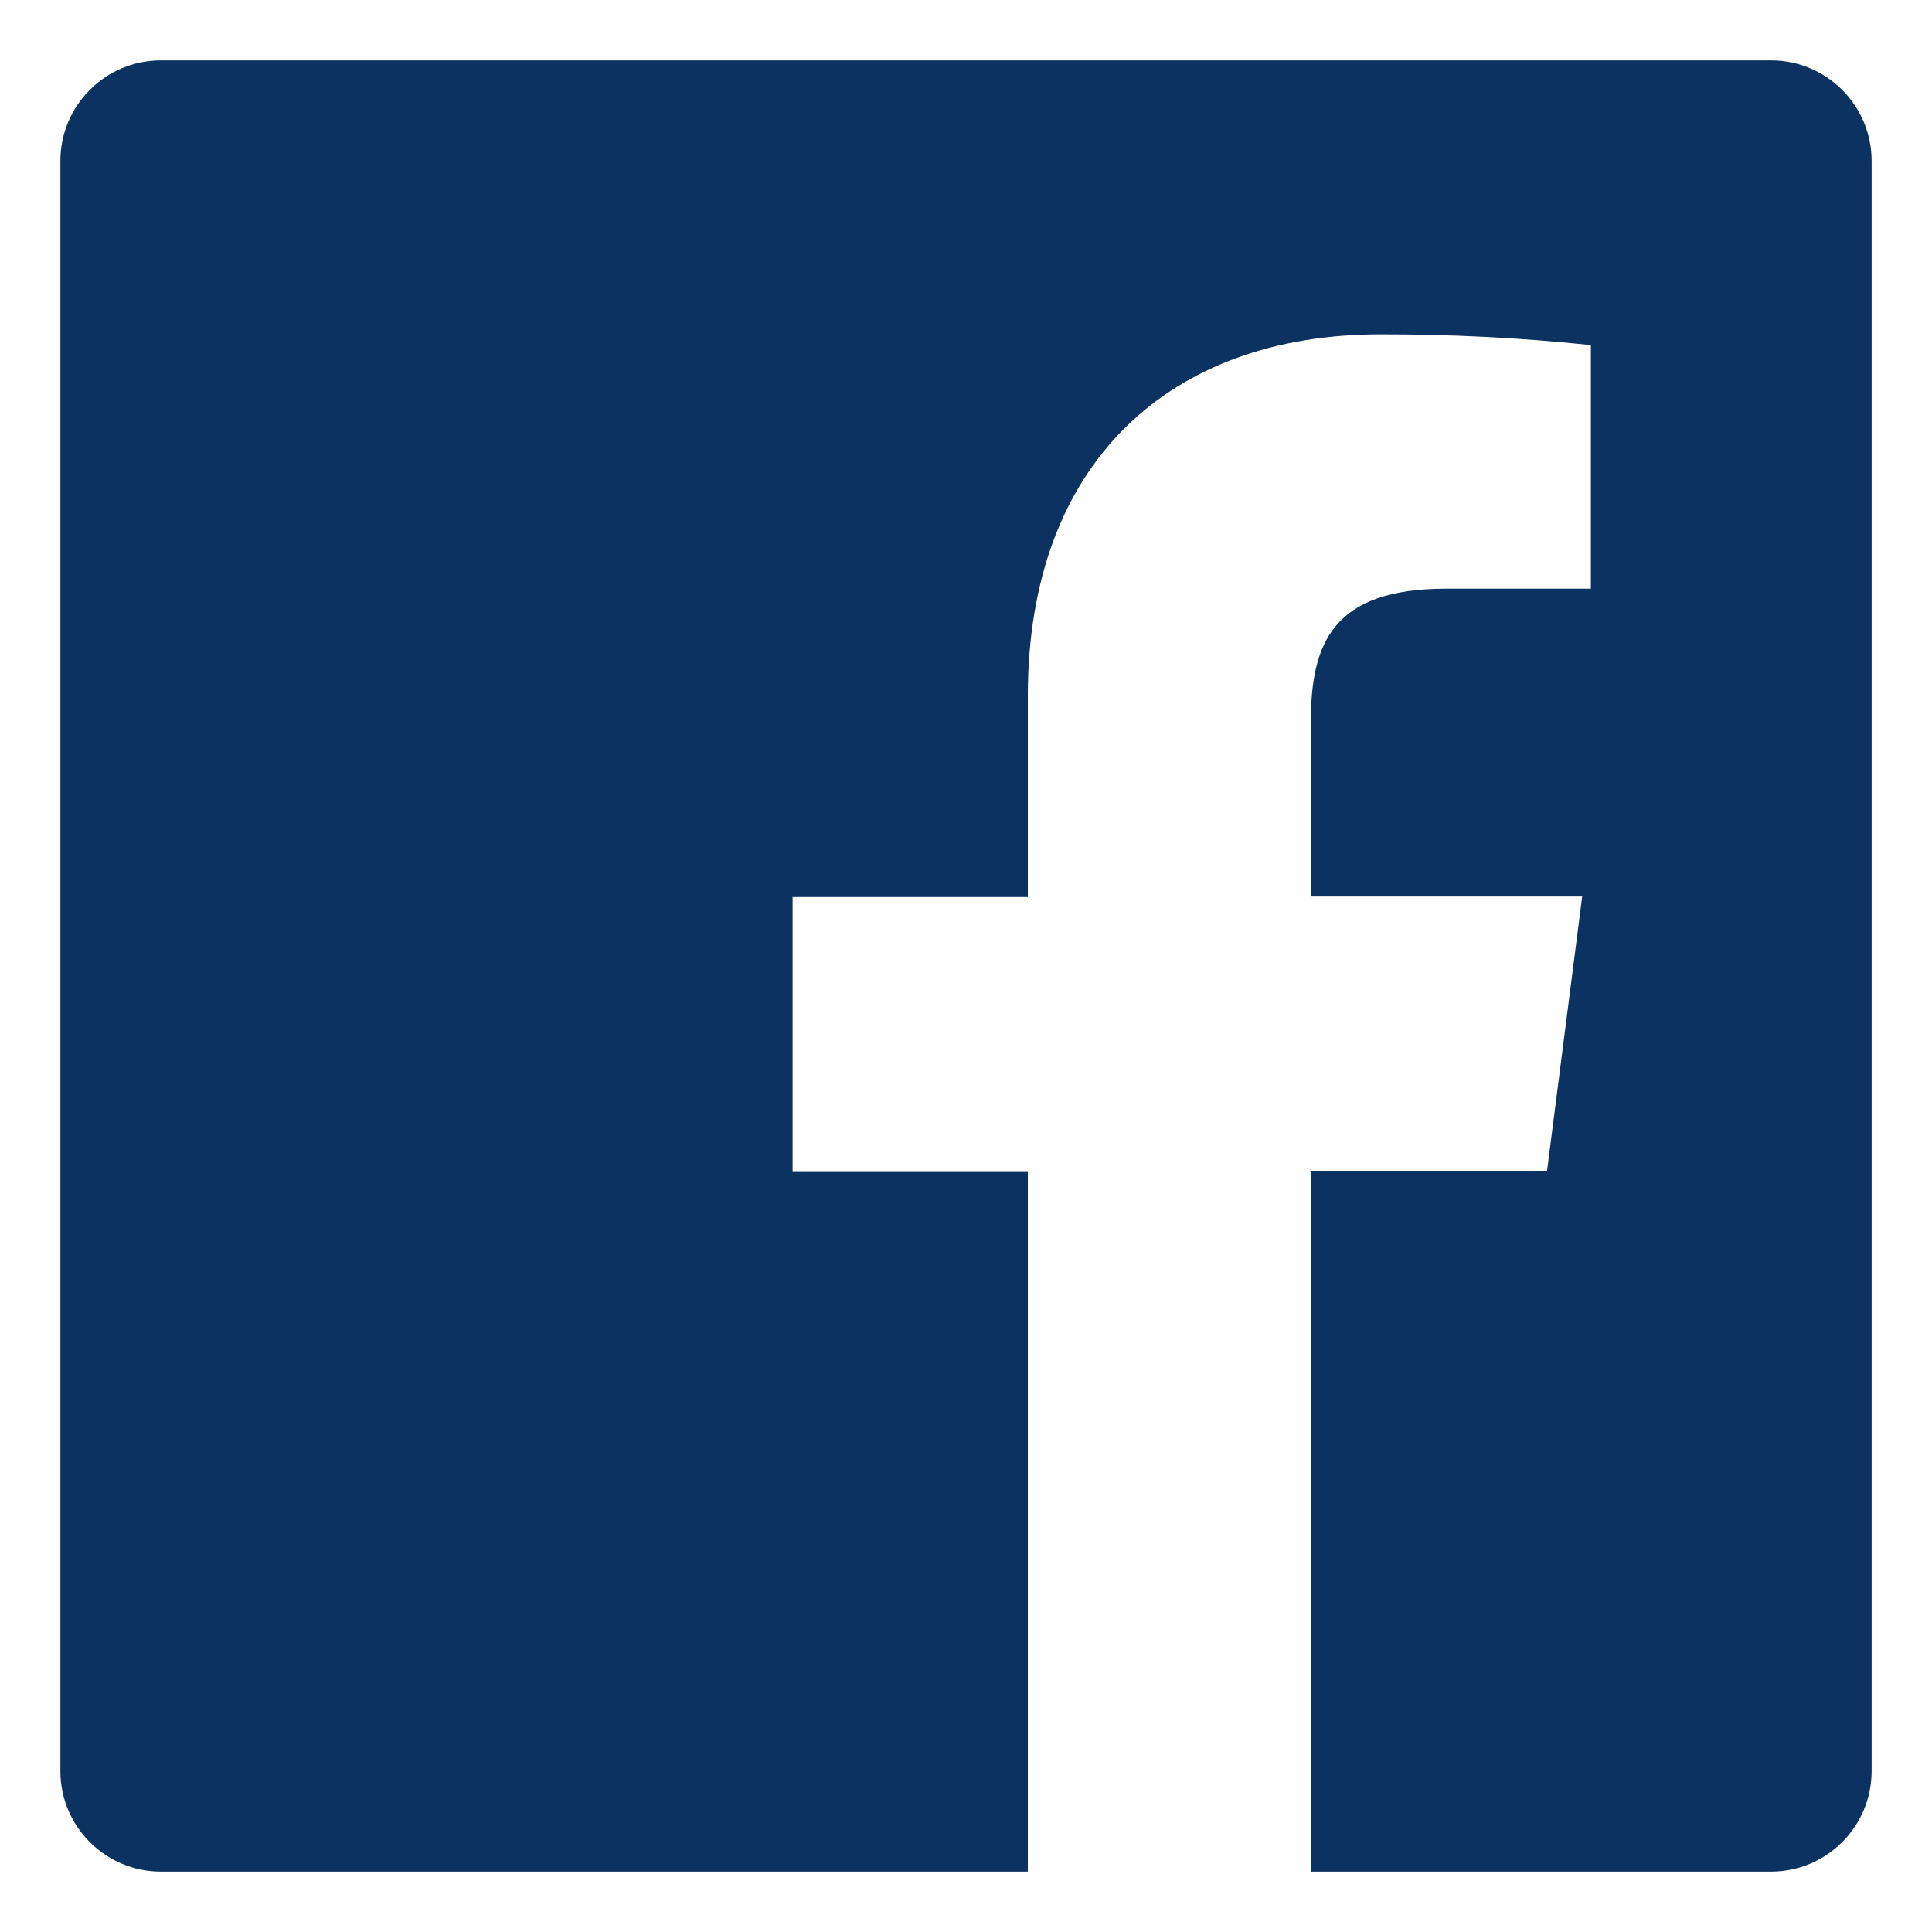
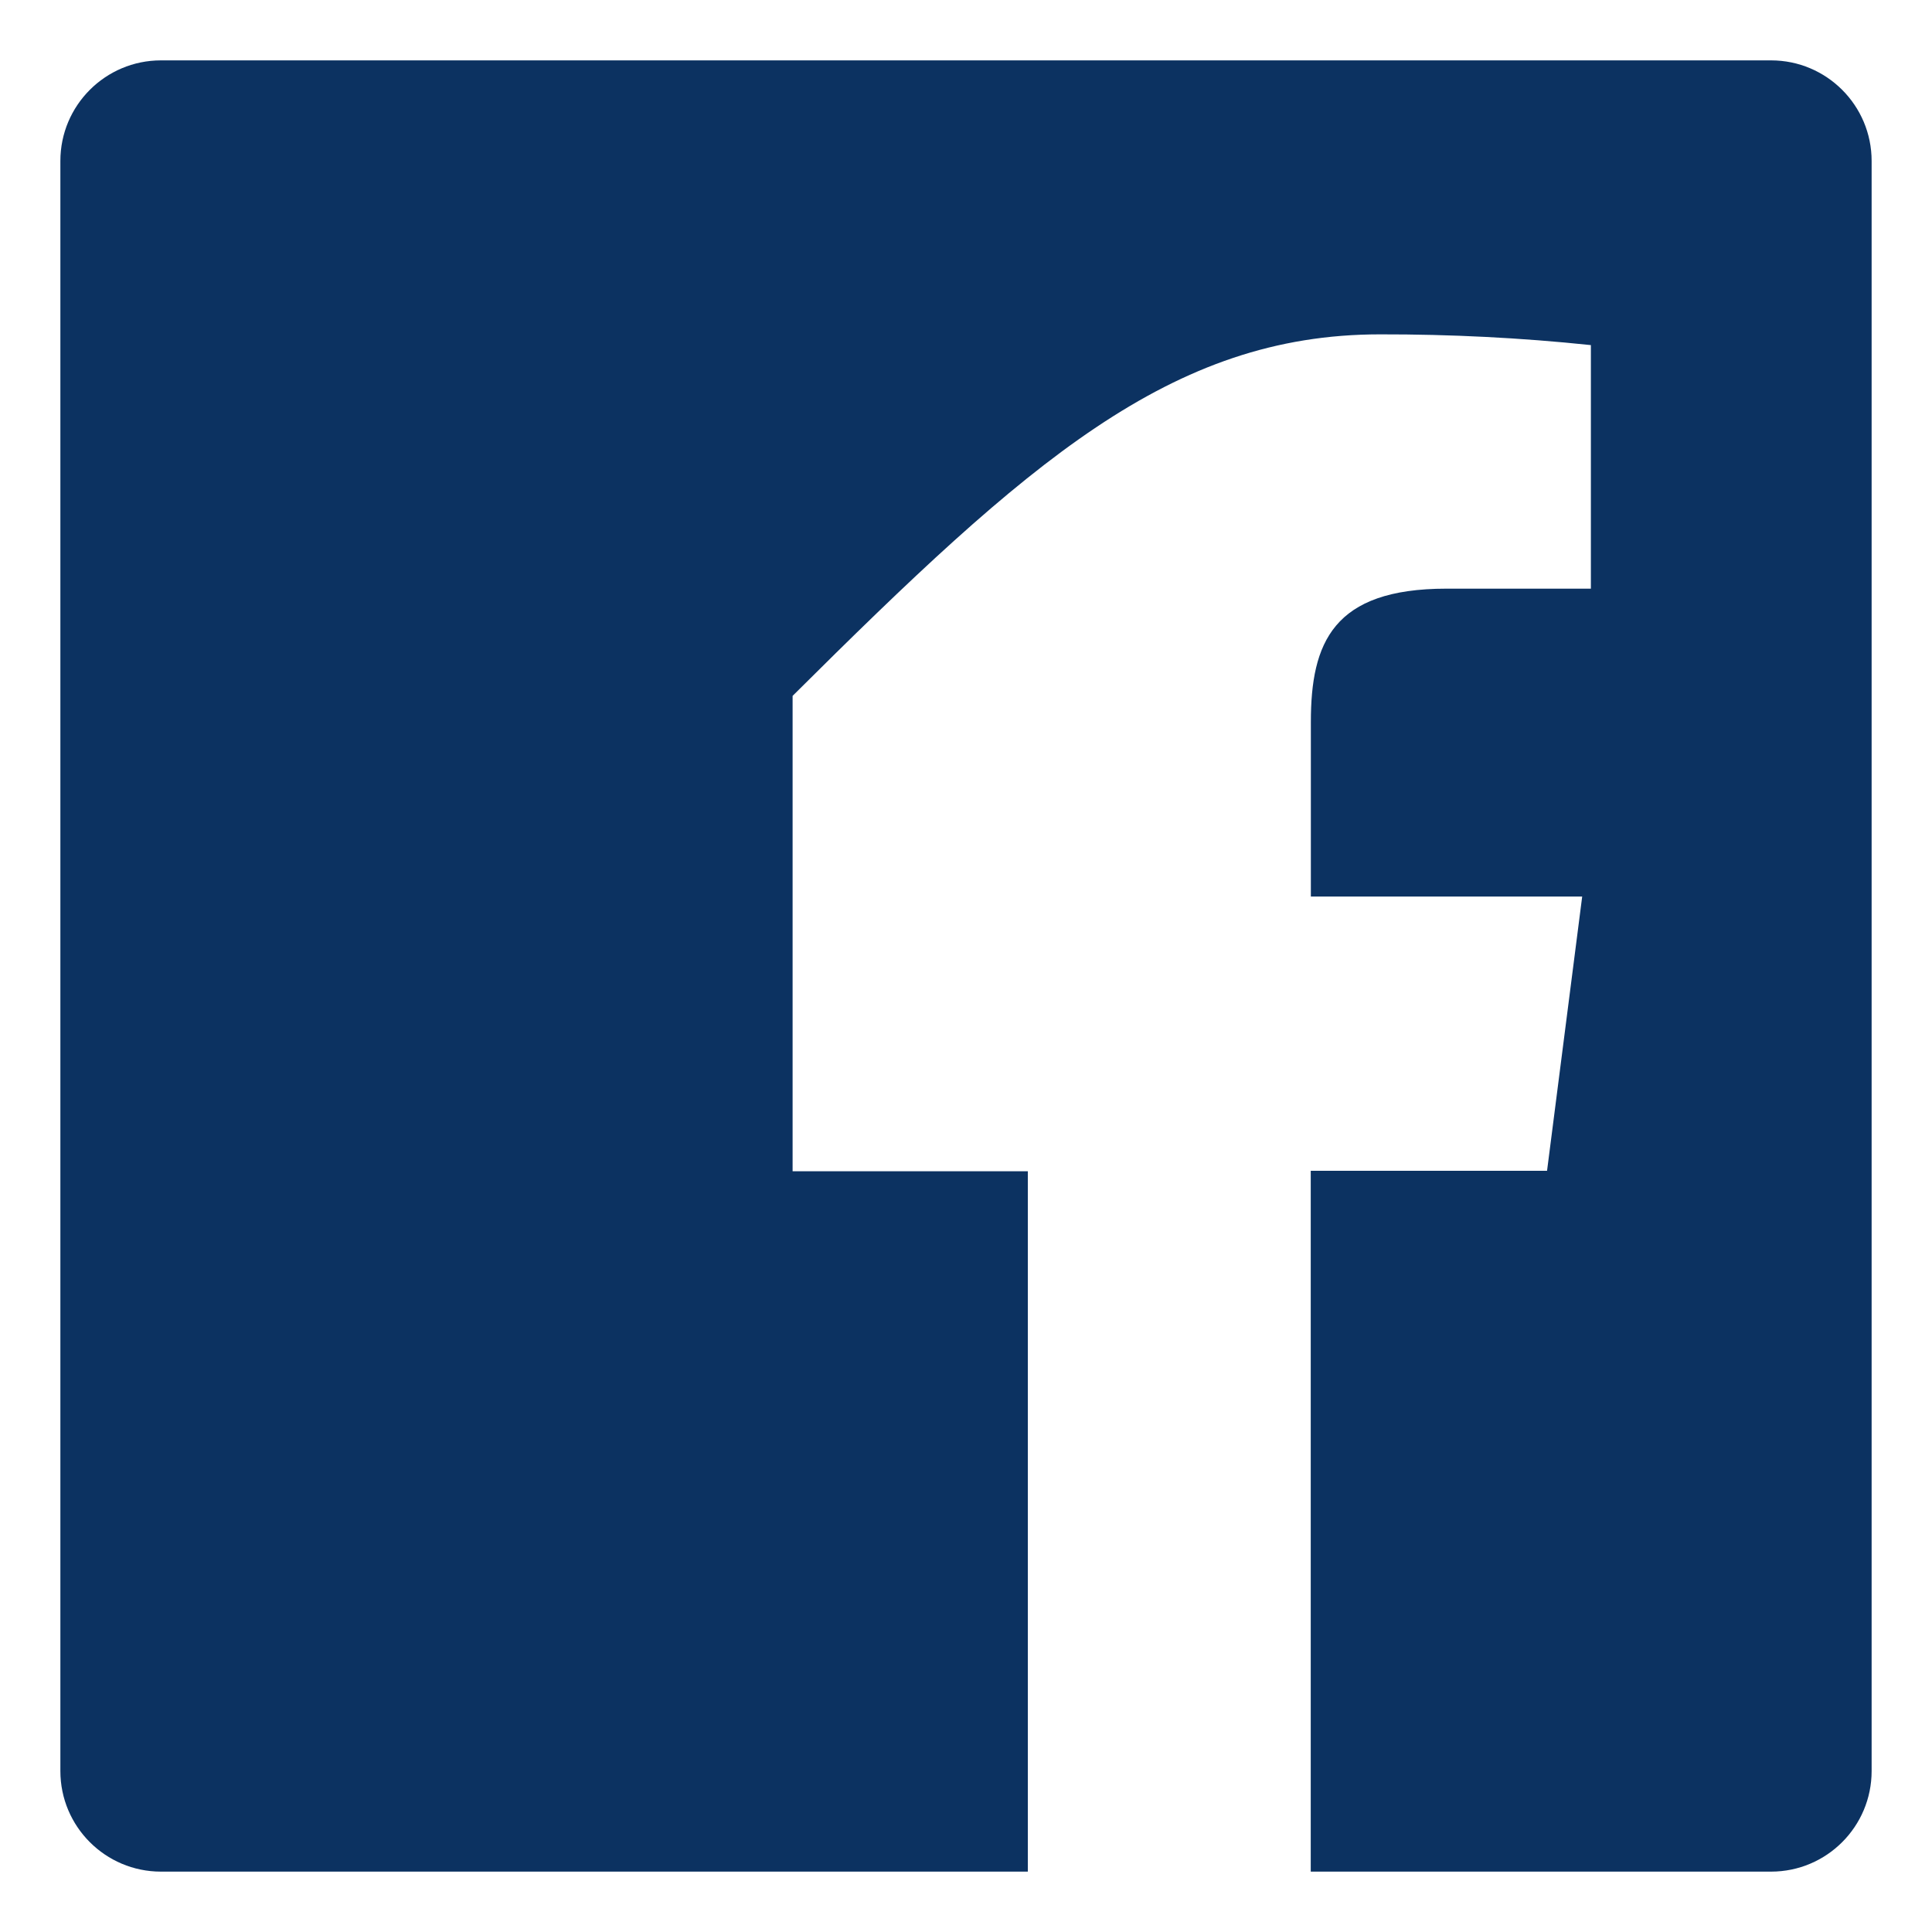
<svg xmlns="http://www.w3.org/2000/svg" width="16" height="16" viewBox="0 0 16 16" fill="none">
-   <path d="M14.667 0.5H1.333C0.873 0.5 0.5 0.873 0.5 1.333V14.667C0.5 15.127 0.873 15.5 1.333 15.5H8.512V9.7H6.564V7.429H8.512V5.763C8.512 3.825 9.696 2.769 11.429 2.769C12.012 2.768 12.595 2.797 13.175 2.858V4.875H11.979C11.039 4.875 10.856 5.323 10.856 5.979V7.425H13.103L12.812 9.696H10.855V15.5H14.667C15.127 15.5 15.5 15.127 15.5 14.667V1.333C15.5 0.873 15.127 0.5 14.667 0.5Z" fill="#0C3261" />
+   <path d="M14.667 0.5H1.333C0.873 0.5 0.5 0.873 0.5 1.333V14.667C0.5 15.127 0.873 15.5 1.333 15.5H8.512V9.7H6.564V7.429V5.763C8.512 3.825 9.696 2.769 11.429 2.769C12.012 2.768 12.595 2.797 13.175 2.858V4.875H11.979C11.039 4.875 10.856 5.323 10.856 5.979V7.425H13.103L12.812 9.696H10.855V15.5H14.667C15.127 15.5 15.5 15.127 15.5 14.667V1.333C15.5 0.873 15.127 0.5 14.667 0.5Z" fill="#0C3261" />
</svg>